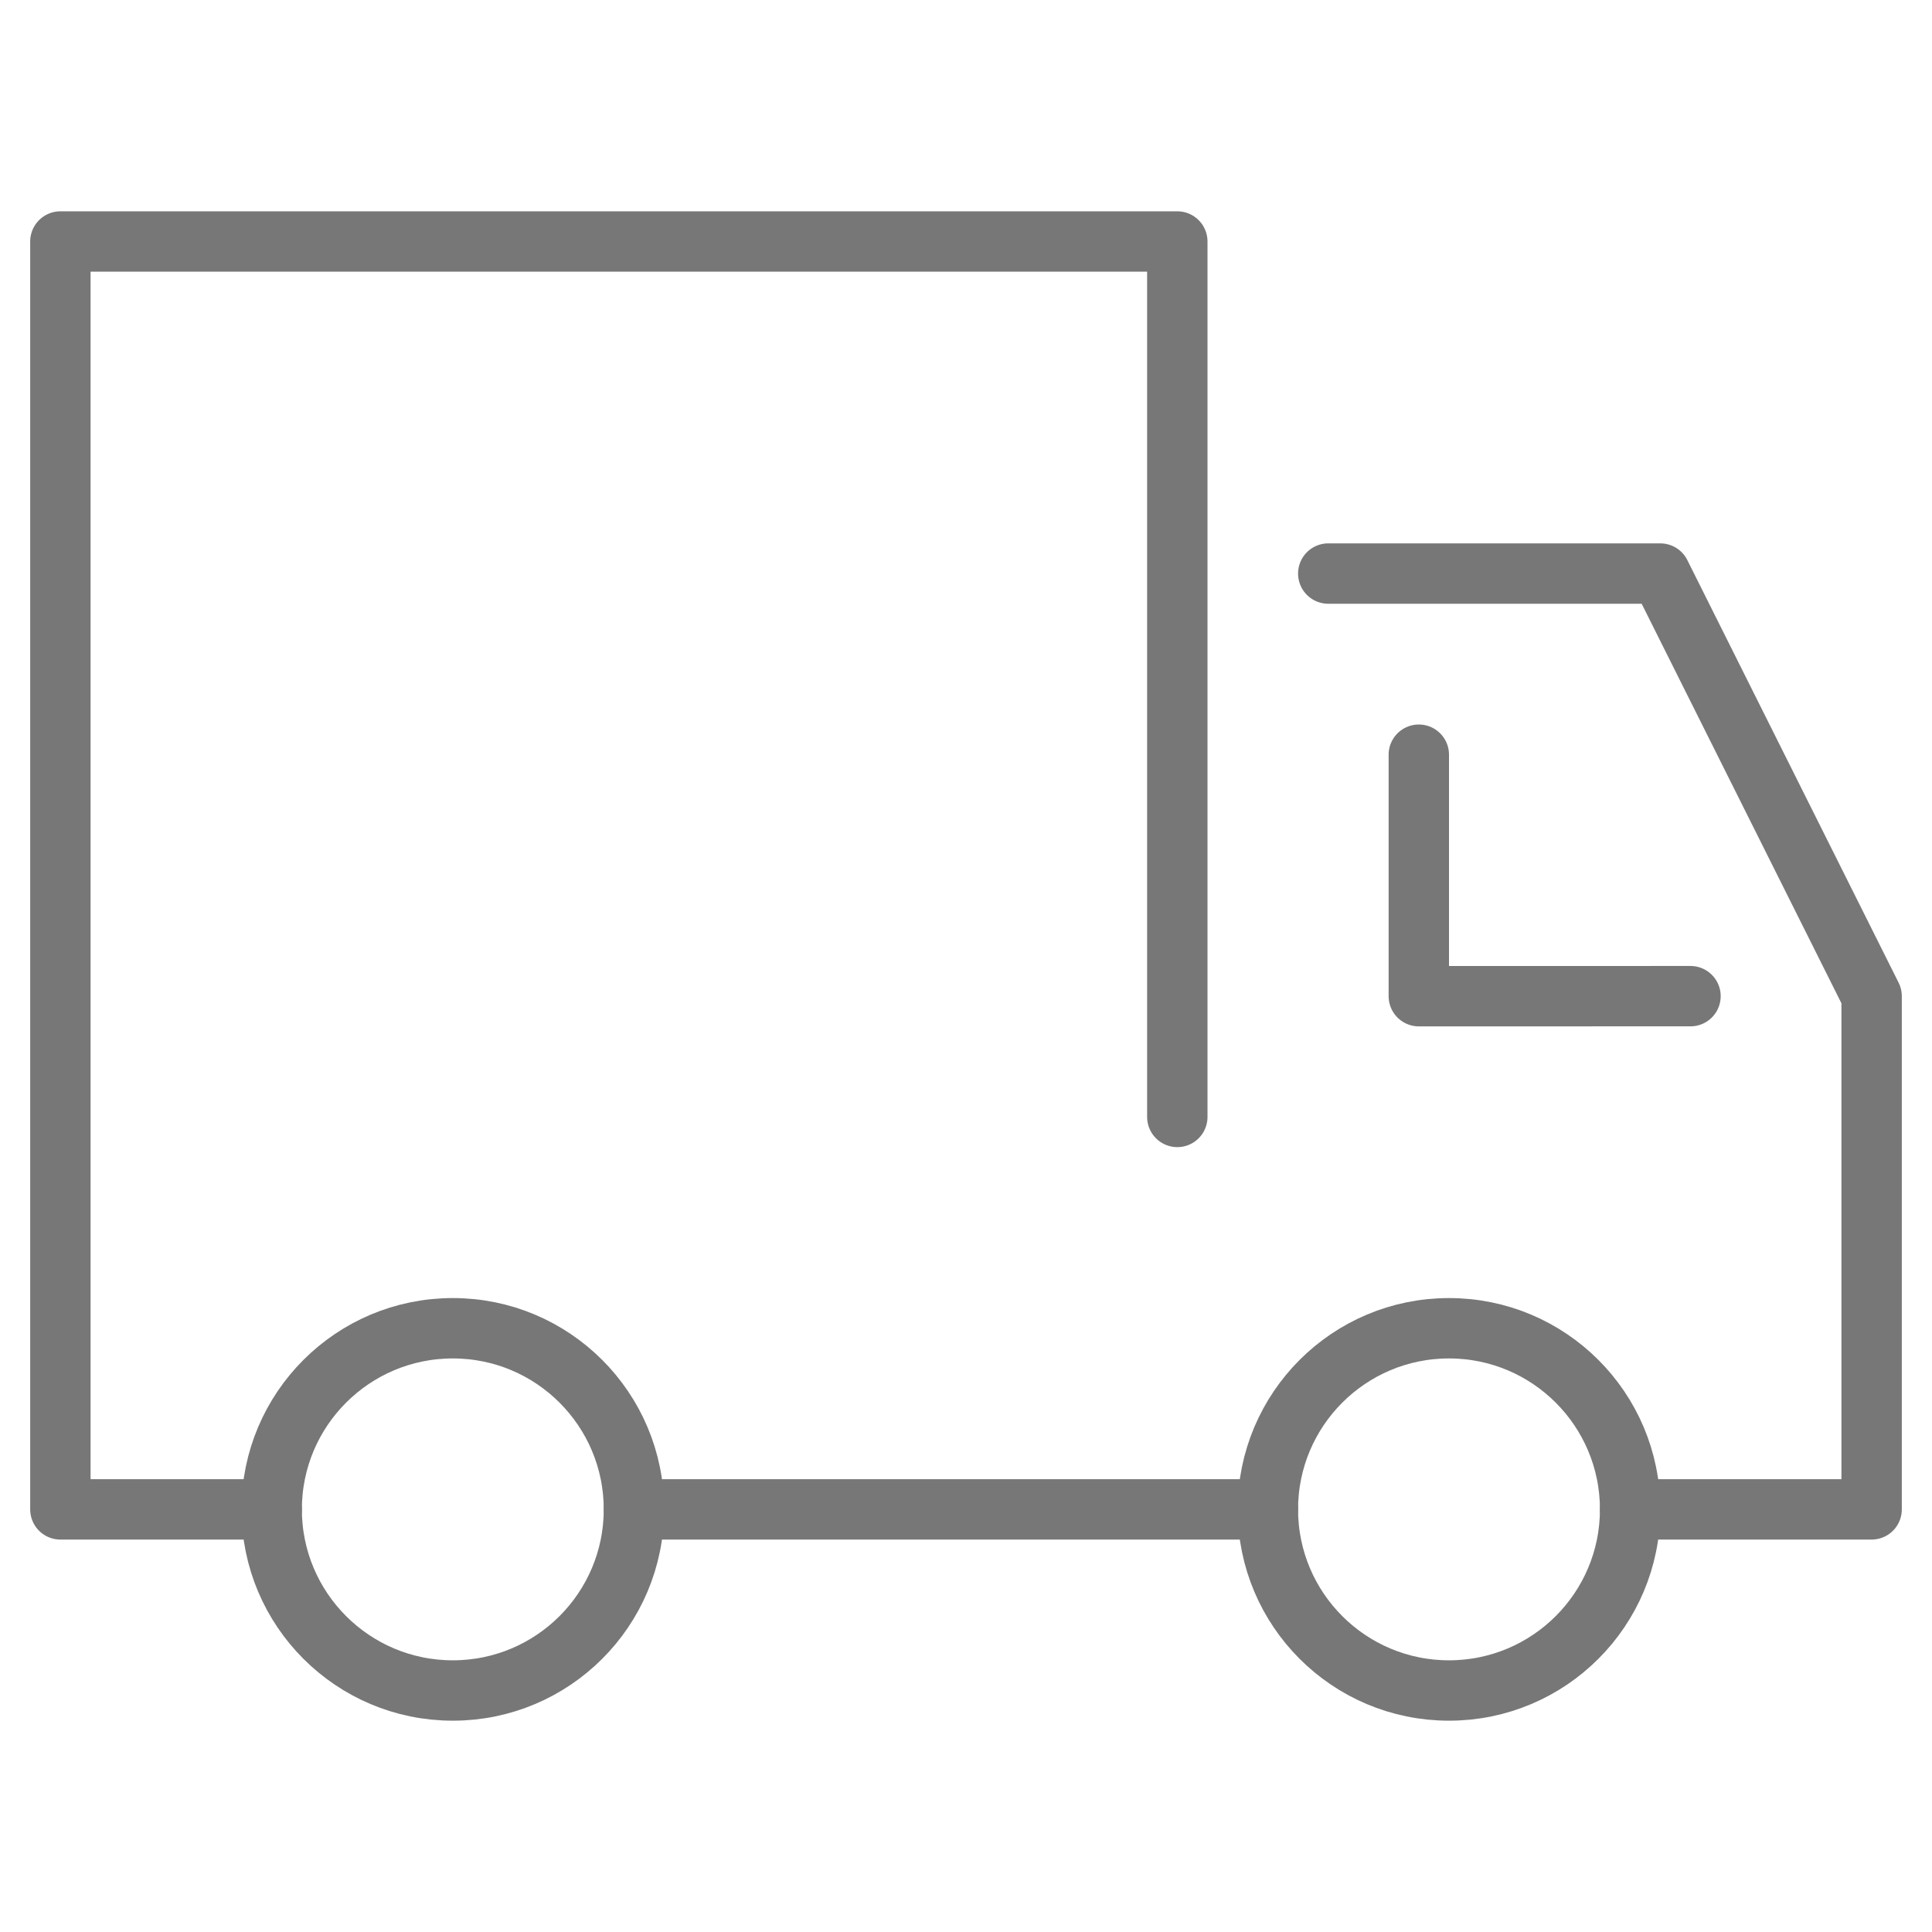
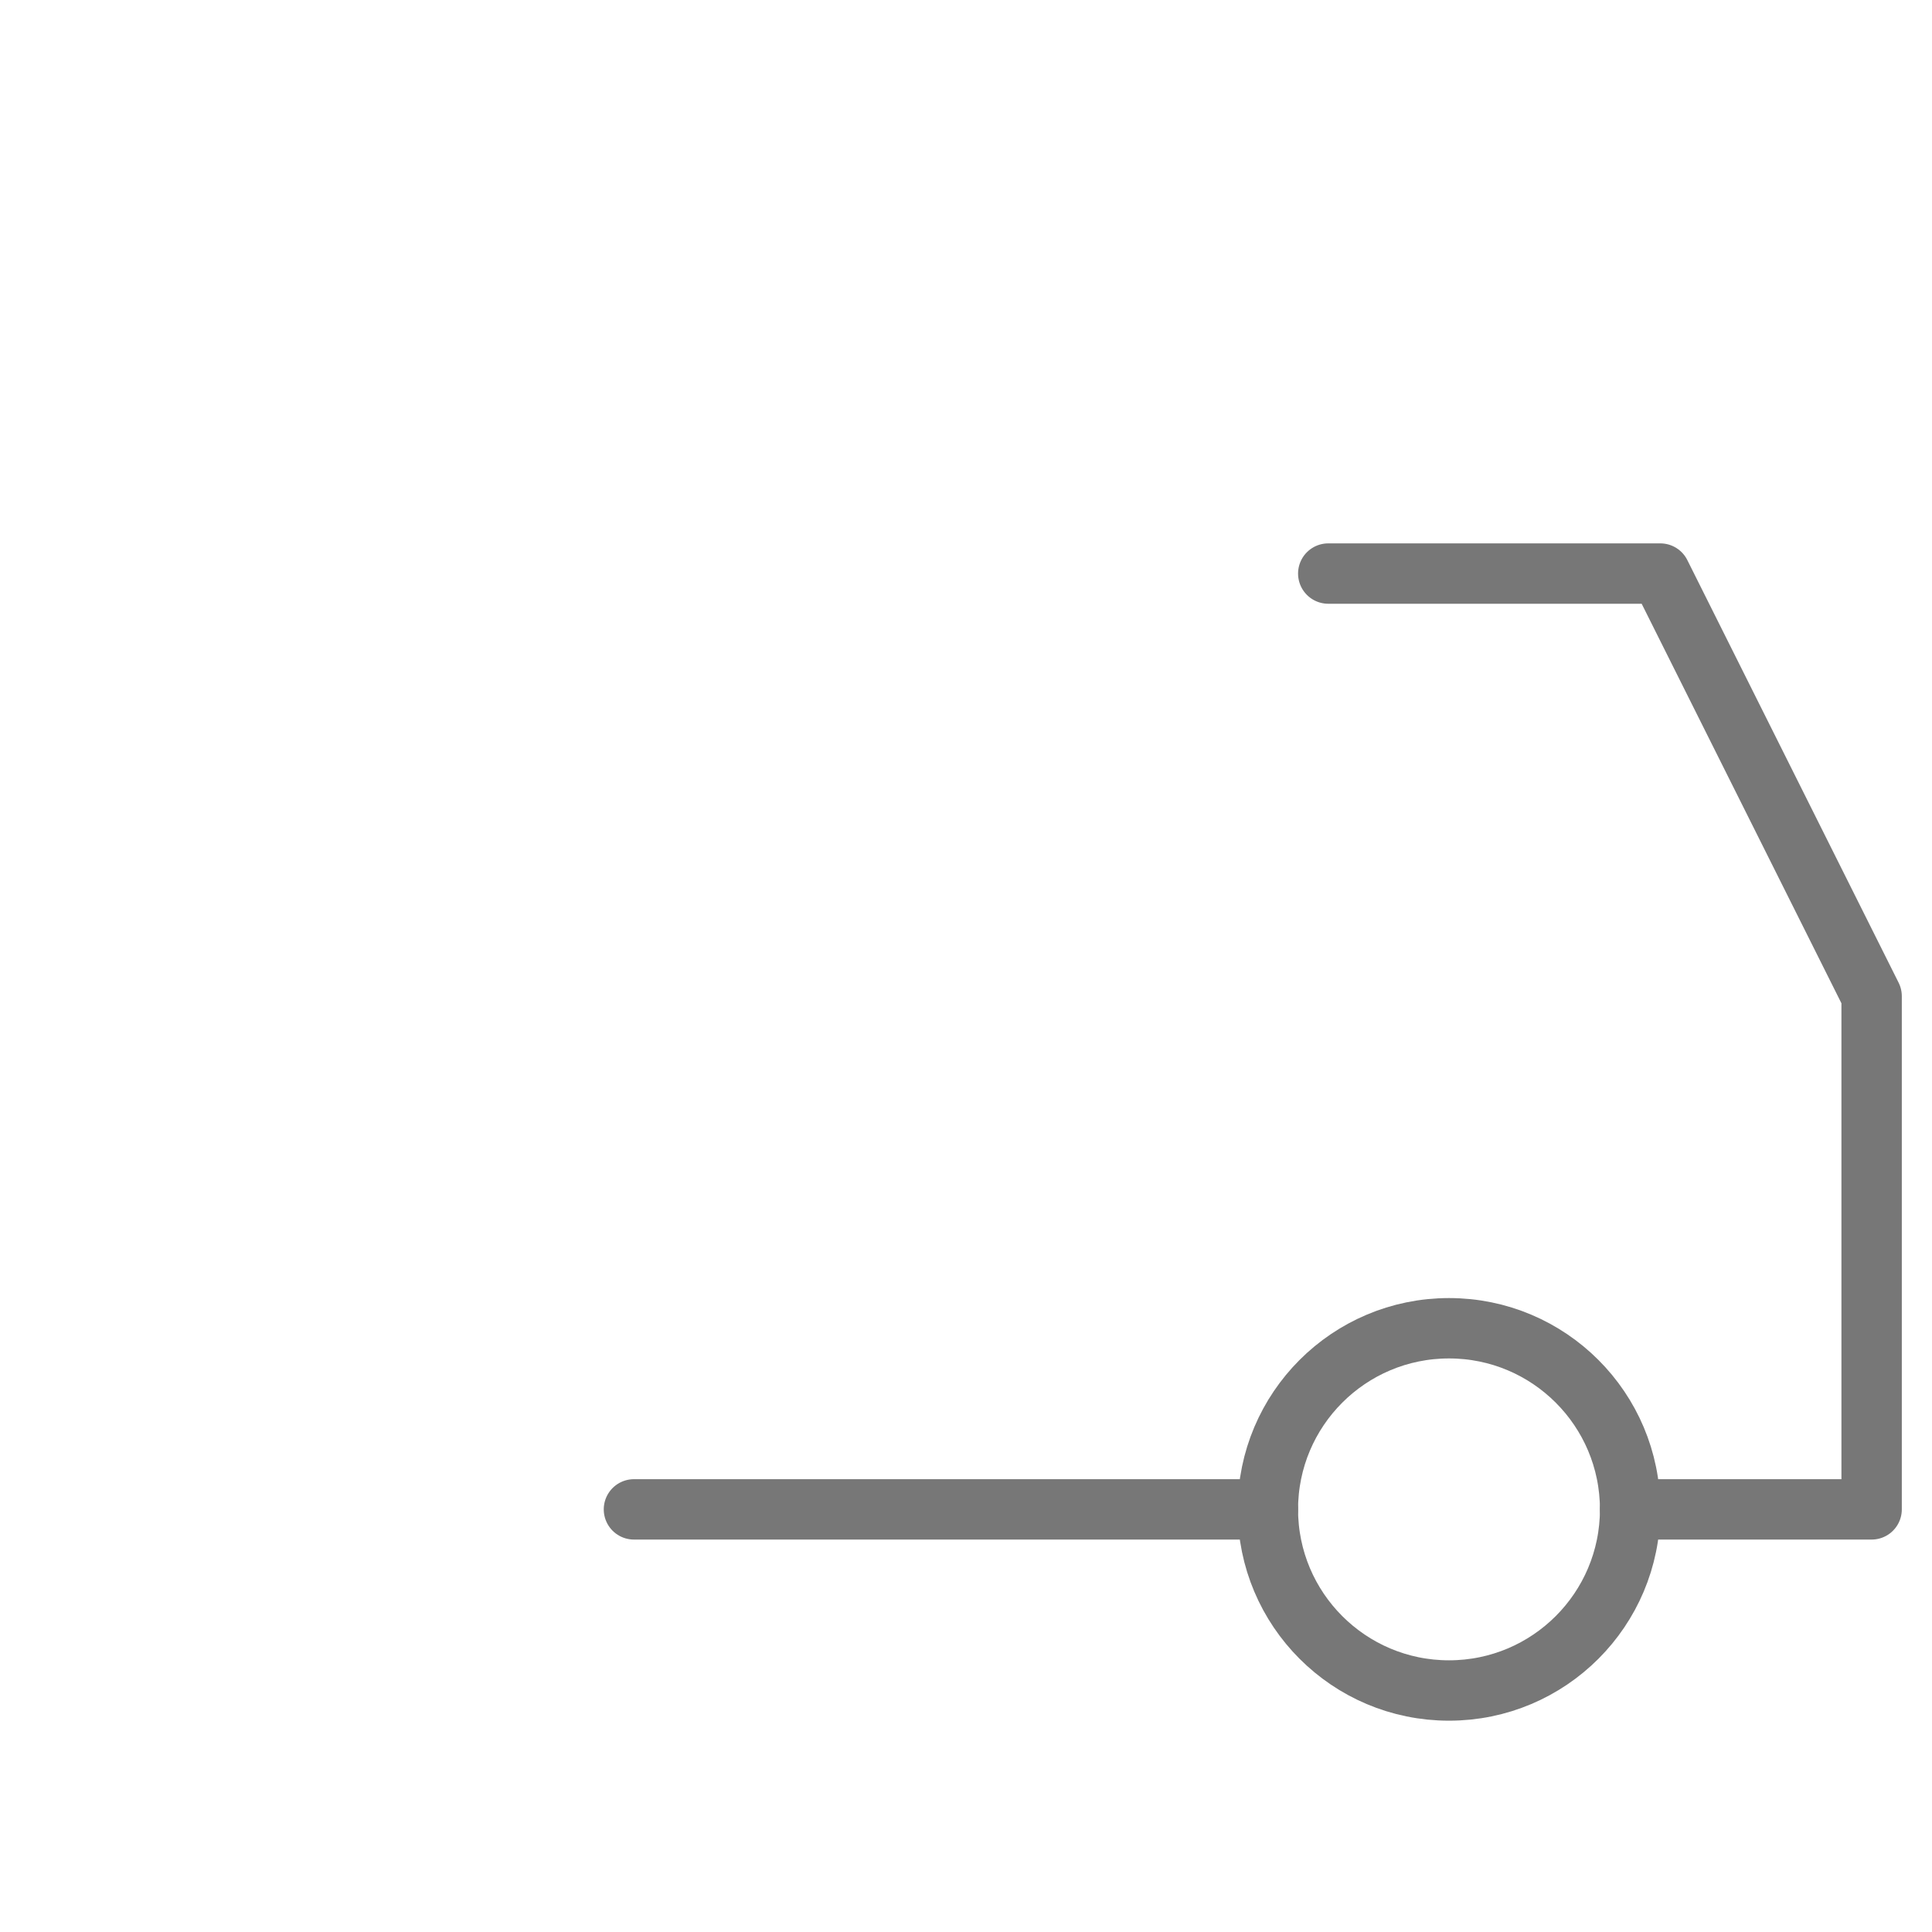
<svg xmlns="http://www.w3.org/2000/svg" width="64" height="64" viewBox="0 0 64 64">
  <g class="nc-icon-wrapper" stroke-linecap="round" stroke-linejoin="round" stroke-width="2" fill="none" stroke="#777777">
    <polyline points="44 19 55 19 62 33 62 50 54 50" />
    <line x1="42" y1="50" x2="21" y2="50" />
-     <polyline points="9 50 2 50 2 8 39 8 39 37" />
-     <polyline points="47 25 47 33 56 32.999" stroke="#777777" />
-     <circle cx="15" cy="50" r="6" stroke="#777777" />
    <circle cx="48" cy="50" r="6" stroke="#777777" />
  </g>
</svg>